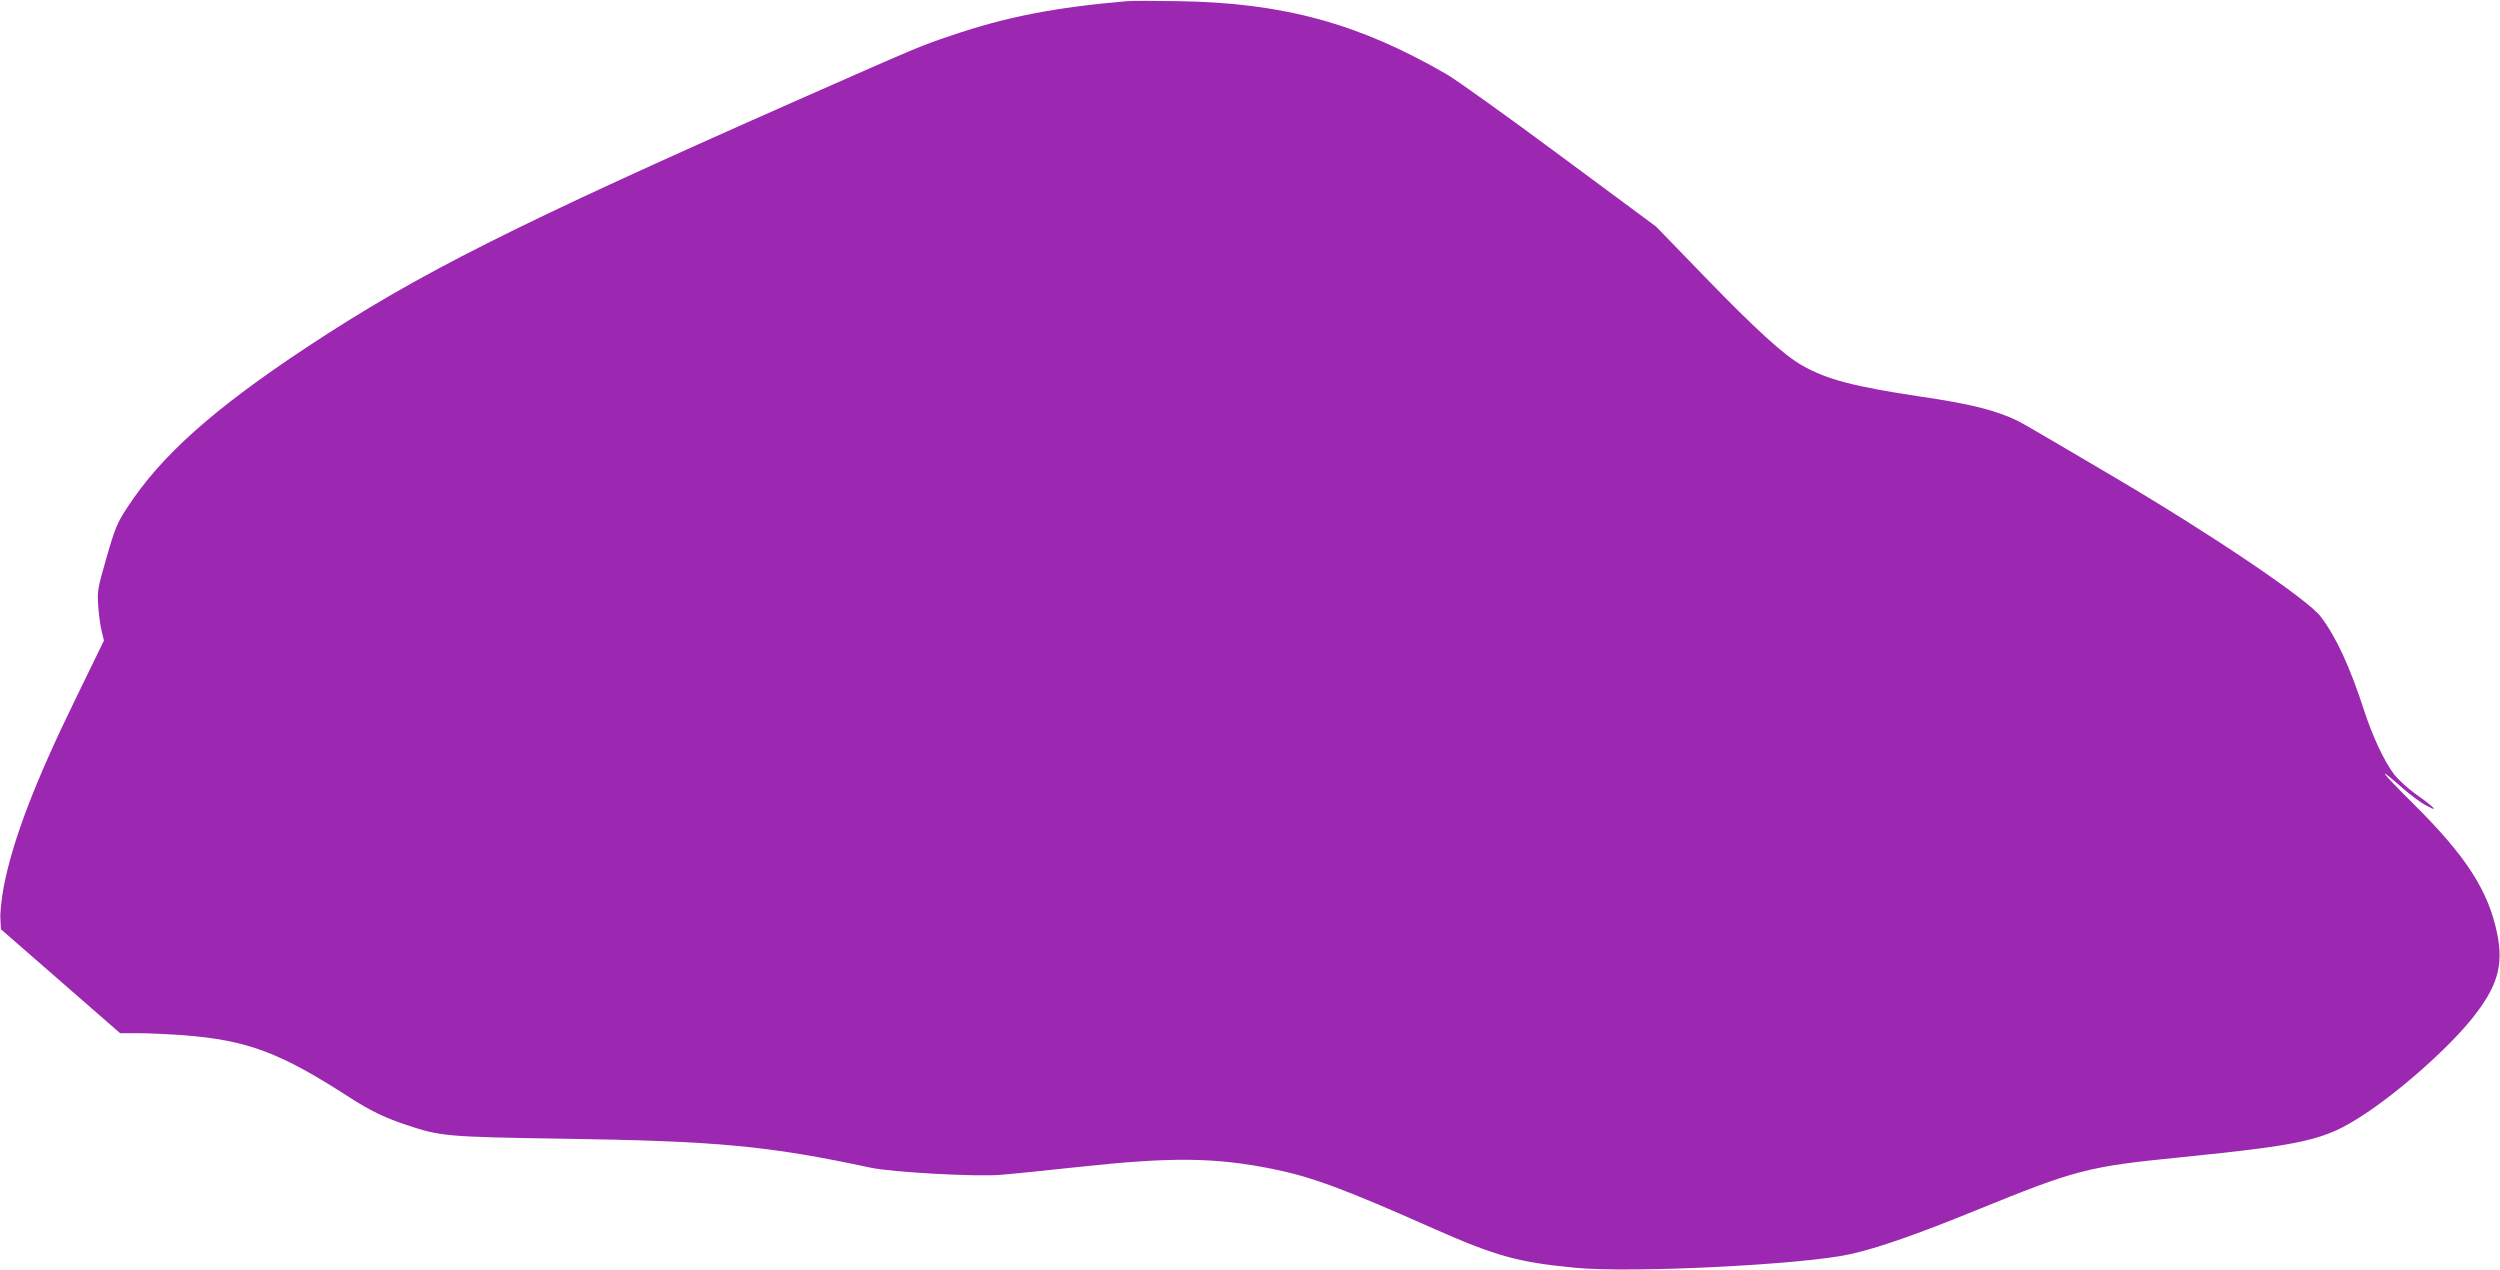
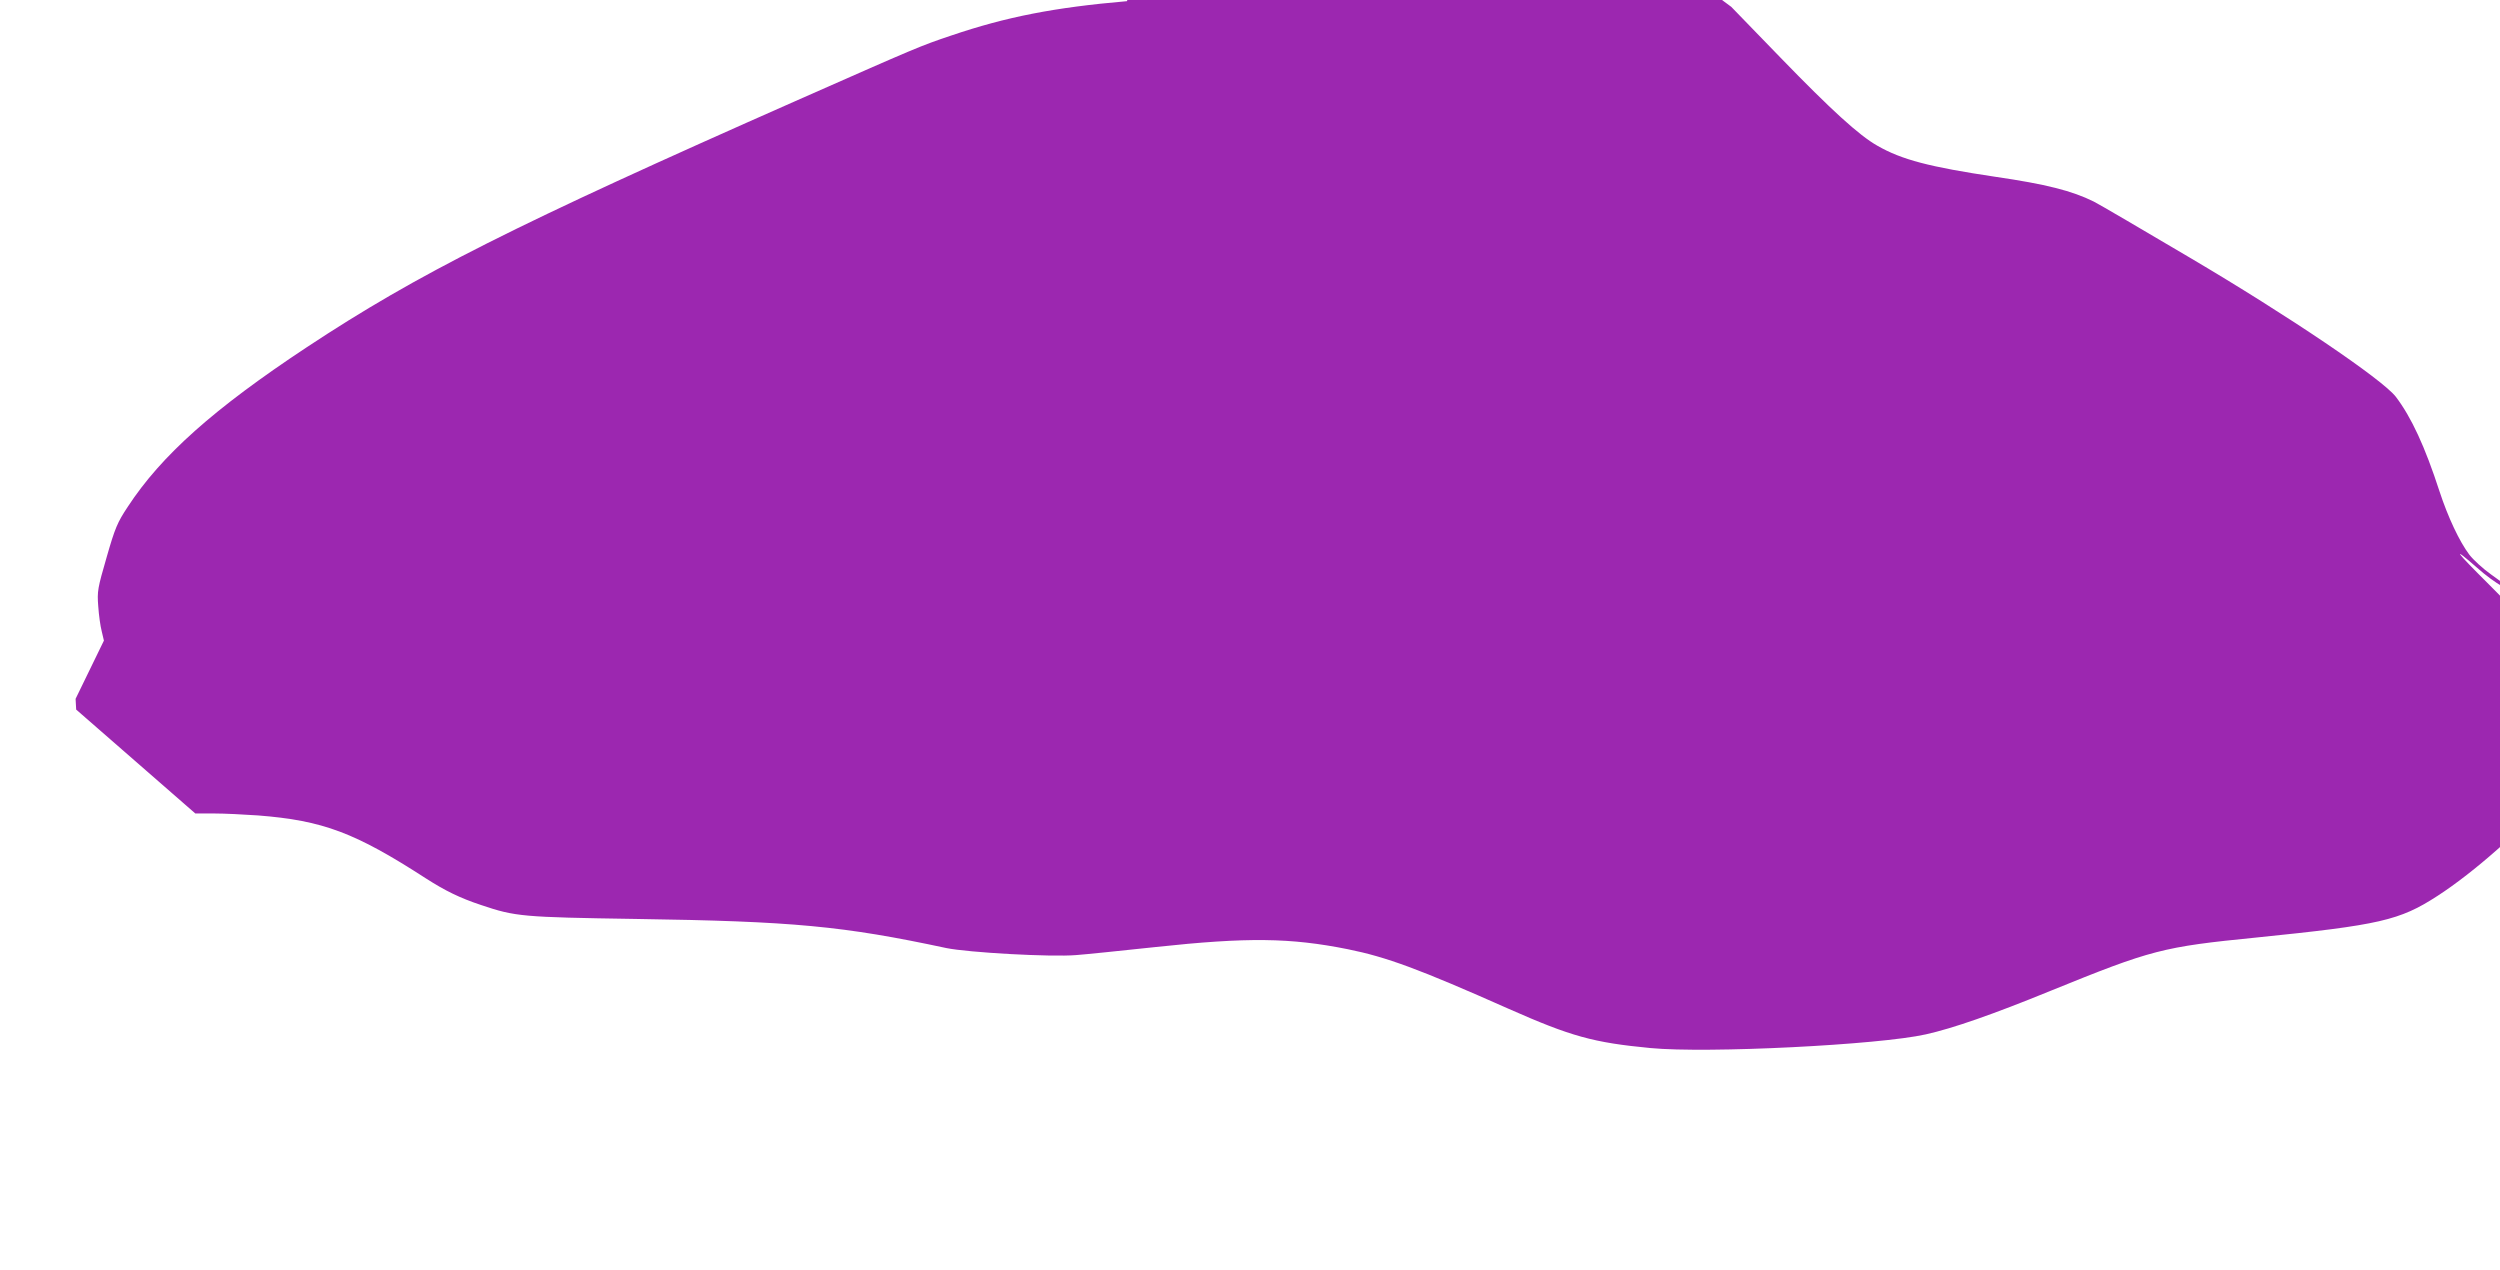
<svg xmlns="http://www.w3.org/2000/svg" version="1.0" width="1280pt" height="650pt" viewBox="0 0 1280 650" preserveAspectRatio="xMidYMid meet">
  <g transform="translate(0,650) scale(0.1,-0.1)" fill="#9c27b0" stroke="none">
-     <path d="M5770 6494 c-371 -32 -617 -80 -900 -176 -160 -54 -169 -58 -785 -330 -1453 -642 -1945 -890 -2513 -1265 -478 -316 -746 -555 -918 -818 -53 -80 -65 -108 -108 -258 -46 -159 -49 -174 -43 -251 3 -45 11 -103 18 -129 l11 -47 -145 -298 c-206 -421 -322 -723 -368 -963 -11 -59 -19 -132 -17 -162 l3 -55 305 -266 305 -266 96 0 c53 0 154 -5 225 -10 333 -26 497 -88 859 -322 98 -63 175 -101 284 -137 175 -59 209 -62 791 -71 808 -12 1061 -36 1590 -149 111 -23 537 -47 665 -36 44 3 226 22 405 41 474 51 691 48 986 -11 198 -40 364 -101 823 -305 321 -142 434 -173 726 -201 292 -28 1170 16 1410 70 139 31 343 102 639 223 519 211 573 225 1055 273 630 64 732 87 926 213 186 120 440 345 561 496 130 162 163 271 130 434 -45 221 -158 397 -429 666 -171 170 -195 203 -58 83 40 -36 97 -78 125 -92 66 -36 42 -10 -55 59 -41 29 -90 74 -111 101 -51 68 -109 191 -153 325 -74 228 -144 379 -223 483 -68 89 -550 415 -1057 714 -242 143 -462 272 -490 286 -111 55 -244 89 -505 127 -334 50 -478 87 -603 159 -94 53 -237 184 -495 450 l-253 261 -489 362 c-269 200 -531 387 -582 417 -448 260 -837 367 -1373 375 -121 2 -240 2 -265 0z" />
+     <path d="M5770 6494 c-371 -32 -617 -80 -900 -176 -160 -54 -169 -58 -785 -330 -1453 -642 -1945 -890 -2513 -1265 -478 -316 -746 -555 -918 -818 -53 -80 -65 -108 -108 -258 -46 -159 -49 -174 -43 -251 3 -45 11 -103 18 -129 l11 -47 -145 -298 l3 -55 305 -266 305 -266 96 0 c53 0 154 -5 225 -10 333 -26 497 -88 859 -322 98 -63 175 -101 284 -137 175 -59 209 -62 791 -71 808 -12 1061 -36 1590 -149 111 -23 537 -47 665 -36 44 3 226 22 405 41 474 51 691 48 986 -11 198 -40 364 -101 823 -305 321 -142 434 -173 726 -201 292 -28 1170 16 1410 70 139 31 343 102 639 223 519 211 573 225 1055 273 630 64 732 87 926 213 186 120 440 345 561 496 130 162 163 271 130 434 -45 221 -158 397 -429 666 -171 170 -195 203 -58 83 40 -36 97 -78 125 -92 66 -36 42 -10 -55 59 -41 29 -90 74 -111 101 -51 68 -109 191 -153 325 -74 228 -144 379 -223 483 -68 89 -550 415 -1057 714 -242 143 -462 272 -490 286 -111 55 -244 89 -505 127 -334 50 -478 87 -603 159 -94 53 -237 184 -495 450 l-253 261 -489 362 c-269 200 -531 387 -582 417 -448 260 -837 367 -1373 375 -121 2 -240 2 -265 0z" />
  </g>
</svg>